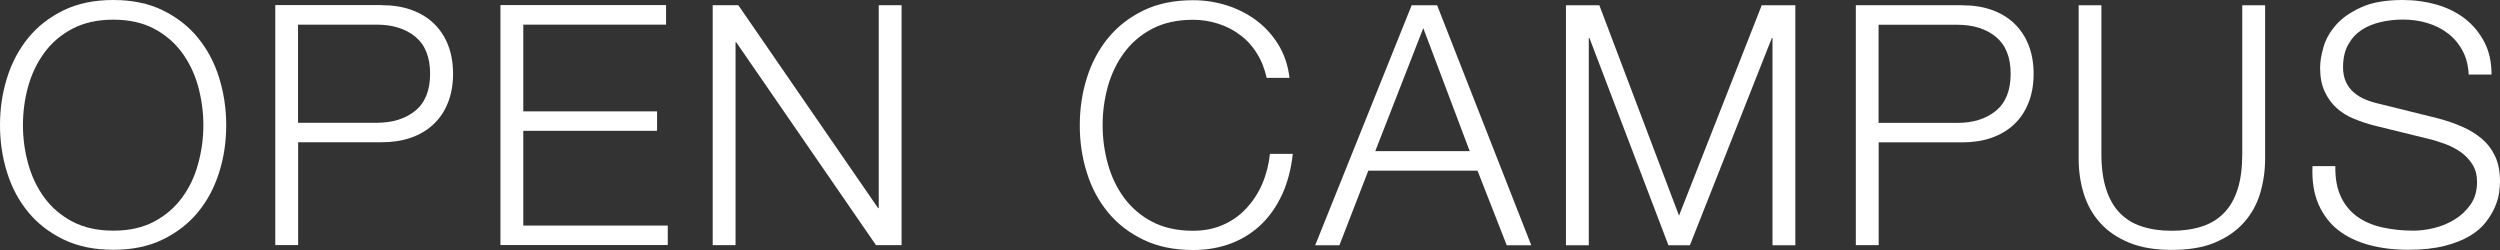
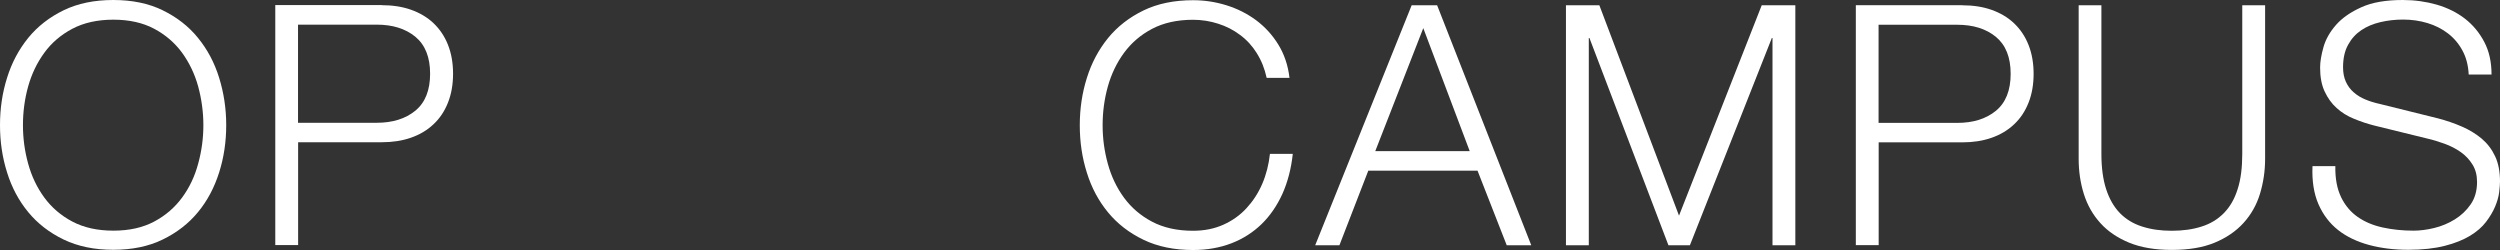
<svg xmlns="http://www.w3.org/2000/svg" width="320" height="32" viewBox="0 0 320 32" fill="none">
  <rect x="0" y="0" width="320" height="32" fill="#333333" stroke="none" />
  <path d="M0.907 9.95C1.503 8.027 2.41 6.335 3.614 4.846C4.819 3.371 6.335 2.193 8.149 1.313C9.963 0.433 12.089 0 14.498 0C16.908 0 19.019 0.433 20.82 1.313C22.62 2.193 24.136 3.357 25.341 4.846C26.546 6.322 27.453 8.027 28.049 9.95C28.644 11.872 28.956 13.889 28.956 16.014C28.956 18.14 28.658 20.157 28.049 22.079C27.439 24.001 26.546 25.693 25.341 27.155C24.136 28.617 22.634 29.781 20.82 30.661C19.019 31.541 16.908 31.974 14.498 31.974C12.089 31.974 9.977 31.541 8.149 30.661C6.322 29.781 4.819 28.617 3.614 27.155C2.41 25.693 1.503 24.001 0.907 22.079C0.298 20.157 0 18.14 0 16.014C0 13.889 0.298 11.872 0.907 9.95ZM3.601 20.942C4.048 22.566 4.738 24.015 5.672 25.287C6.606 26.559 7.797 27.588 9.259 28.36C10.721 29.131 12.467 29.524 14.512 29.524C16.556 29.524 18.288 29.131 19.737 28.36C21.185 27.588 22.377 26.559 23.311 25.287C24.245 24.015 24.935 22.566 25.368 20.942C25.815 19.317 26.032 17.679 26.032 16.014C26.032 14.349 25.801 12.671 25.368 11.073C24.922 9.462 24.231 8.027 23.311 6.755C22.377 5.482 21.185 4.454 19.737 3.682C18.288 2.91 16.542 2.518 14.512 2.518C12.481 2.518 10.721 2.91 9.259 3.682C7.797 4.454 6.593 5.482 5.672 6.755C4.738 8.027 4.048 9.476 3.601 11.073C3.154 12.684 2.938 14.322 2.938 16.014C2.938 17.706 3.154 19.317 3.601 20.942Z" fill="white" />
  <path d="M48.868 0.663C50.249 0.663 51.494 0.853 52.604 1.245C53.714 1.638 54.689 2.207 55.487 2.965C56.286 3.723 56.909 4.643 57.342 5.74C57.775 6.836 57.992 8.068 57.992 9.435C57.992 10.803 57.775 12.048 57.342 13.131C56.909 14.227 56.3 15.148 55.487 15.906C54.689 16.664 53.728 17.233 52.604 17.625C51.481 18.018 50.235 18.207 48.868 18.207H38.16V31.365H35.236V0.65H48.868V0.663ZM48.218 15.716C50.249 15.716 51.9 15.202 53.159 14.173C54.418 13.144 55.054 11.561 55.054 9.435C55.054 7.31 54.418 5.74 53.159 4.697C51.9 3.669 50.249 3.154 48.218 3.154H38.147V15.716H48.218Z" fill="white" />
-   <path d="M85.255 0.663V3.154H66.981V14.255H84.105V16.745H66.981V28.874H85.472V31.365H64.057V0.65H85.255V0.663Z" fill="white" />
-   <path d="M94.502 0.663L112.397 26.641H112.479V0.663H115.403V31.379H112.127L94.231 5.401H94.15V31.379H91.226V0.663H94.502Z" fill="white" />
  <path d="M160.873 6.809C160.291 5.875 159.574 5.09 158.721 4.467C157.882 3.831 156.948 3.357 155.919 3.032C154.904 2.707 153.834 2.531 152.711 2.531C150.68 2.531 148.92 2.924 147.458 3.696C145.996 4.467 144.805 5.496 143.871 6.768C142.937 8.041 142.246 9.489 141.8 11.087C141.353 12.698 141.136 14.336 141.136 16.028C141.136 17.72 141.353 19.331 141.8 20.955C142.246 22.58 142.937 24.028 143.871 25.301C144.805 26.573 145.996 27.602 147.458 28.373C148.92 29.145 150.667 29.538 152.711 29.538C154.146 29.538 155.431 29.28 156.582 28.766C157.733 28.252 158.721 27.548 159.547 26.654C160.372 25.761 161.049 24.732 161.564 23.541C162.078 22.349 162.403 21.064 162.552 19.696H165.476C165.273 21.591 164.826 23.297 164.149 24.813C163.459 26.329 162.565 27.629 161.483 28.685C160.386 29.741 159.114 30.566 157.638 31.135C156.163 31.703 154.525 32.001 152.711 32.001C150.301 32.001 148.189 31.568 146.362 30.688C144.534 29.808 143.032 28.644 141.827 27.182C140.622 25.72 139.715 24.028 139.119 22.106C138.51 20.184 138.212 18.166 138.212 16.041C138.212 13.916 138.51 11.899 139.119 9.977C139.715 8.054 140.622 6.362 141.827 4.873C143.032 3.398 144.548 2.22 146.362 1.34C148.176 0.46 150.301 0.027 152.711 0.027C154.173 0.027 155.594 0.244 156.988 0.677C158.382 1.11 159.641 1.746 160.779 2.586C161.916 3.438 162.863 4.467 163.621 5.699C164.379 6.931 164.867 8.352 165.056 9.963H162.132C161.875 8.785 161.455 7.73 160.86 6.796L160.873 6.809Z" fill="white" />
  <path d="M183.953 0.677L196.001 31.392H192.861L189.125 21.849H175.141L171.445 31.392H168.345L180.691 0.677H183.953ZM188.123 19.344L182.18 3.601L176.034 19.344H188.123Z" fill="white" />
  <path d="M204.719 0.677L214.913 27.602L225.499 0.677H229.803V31.392H226.879V4.86H226.798L216.307 31.392H213.559L203.447 4.86H203.366V31.392H200.442V0.677H204.747H204.719Z" fill="white" />
  <path d="M251.178 0.677C252.559 0.677 253.804 0.866 254.914 1.259C256.024 1.651 256.999 2.22 257.798 2.978C258.596 3.736 259.219 4.657 259.652 5.753C260.086 6.85 260.302 8.082 260.302 9.449C260.302 10.816 260.086 12.061 259.652 13.144C259.219 14.241 258.61 15.161 257.798 15.919C256.999 16.677 256.038 17.246 254.914 17.639C253.791 18.031 252.545 18.221 251.178 18.221H240.47V31.379H237.546V0.663H251.178V0.677ZM250.528 15.73C252.559 15.73 254.21 15.216 255.469 14.187C256.728 13.158 257.364 11.574 257.364 9.449C257.364 7.323 256.728 5.753 255.469 4.711C254.21 3.682 252.559 3.168 250.528 3.168H240.457V15.73H250.528Z" fill="white" />
  <path d="M268.979 0.677V19.683C268.979 21.456 269.182 22.972 269.588 24.218C269.995 25.463 270.577 26.478 271.348 27.277C272.12 28.062 273.067 28.644 274.191 28.996C275.315 29.362 276.573 29.538 277.981 29.538C279.389 29.538 280.689 29.362 281.812 28.996C282.936 28.644 283.883 28.062 284.655 27.277C285.427 26.492 286.022 25.477 286.415 24.218C286.821 22.972 287.01 21.456 287.01 19.683V0.677H289.934V20.332C289.934 21.916 289.704 23.405 289.271 24.827C288.838 26.248 288.12 27.494 287.159 28.549C286.198 29.605 284.966 30.445 283.464 31.067C281.961 31.69 280.134 31.988 277.981 31.988C275.829 31.988 274.042 31.676 272.54 31.067C271.037 30.445 269.805 29.619 268.844 28.549C267.883 27.494 267.179 26.248 266.732 24.827C266.285 23.405 266.069 21.903 266.069 20.332V0.677H268.993H268.979Z" fill="white" />
  <path d="M299.654 25.233C300.168 26.289 300.886 27.142 301.779 27.764C302.686 28.401 303.756 28.847 304.988 29.118C306.219 29.389 307.546 29.524 308.94 29.524C309.739 29.524 310.619 29.416 311.567 29.186C312.514 28.956 313.394 28.59 314.206 28.089C315.018 27.588 315.709 26.939 316.25 26.153C316.792 25.368 317.062 24.407 317.062 23.297C317.062 22.431 316.873 21.686 316.48 21.064C316.088 20.427 315.587 19.899 314.978 19.466C314.355 19.033 313.678 18.681 312.934 18.41C312.189 18.14 311.458 17.909 310.741 17.747L303.905 16.068C303.011 15.838 302.145 15.554 301.306 15.202C300.466 14.864 299.722 14.403 299.085 13.821C298.449 13.253 297.948 12.549 297.556 11.709C297.163 10.884 296.974 9.855 296.974 8.65C296.974 7.906 297.123 7.026 297.407 6.024C297.691 5.022 298.233 4.075 299.018 3.181C299.803 2.288 300.886 1.543 302.267 0.921C303.647 0.298 305.407 0 307.56 0C309.076 0 310.524 0.203 311.905 0.596C313.286 1.002 314.491 1.597 315.519 2.396C316.548 3.195 317.374 4.196 317.997 5.388C318.619 6.579 318.917 7.96 318.917 9.544H315.993C315.939 8.366 315.668 7.337 315.194 6.471C314.721 5.591 314.098 4.86 313.34 4.278C312.582 3.696 311.702 3.249 310.714 2.951C309.725 2.653 308.683 2.504 307.6 2.504C306.598 2.504 305.624 2.613 304.703 2.829C303.783 3.046 302.957 3.384 302.253 3.858C301.549 4.332 300.981 4.955 300.561 5.726C300.128 6.498 299.911 7.459 299.911 8.609C299.911 9.327 300.033 9.95 300.277 10.478C300.52 11.005 300.859 11.466 301.292 11.831C301.725 12.21 302.212 12.508 302.781 12.738C303.336 12.968 303.932 13.158 304.568 13.293L312.054 15.148C313.137 15.432 314.166 15.784 315.127 16.204C316.088 16.623 316.927 17.138 317.658 17.747C318.389 18.37 318.958 19.114 319.377 20.008C319.797 20.901 320 21.97 320 23.229C320 23.568 319.959 24.028 319.892 24.61C319.824 25.179 319.648 25.788 319.377 26.438C319.107 27.087 318.714 27.737 318.213 28.401C317.712 29.064 317.022 29.659 316.156 30.187C315.276 30.715 314.193 31.148 312.907 31.473C311.621 31.798 310.064 31.974 308.263 31.974C306.463 31.974 304.784 31.771 303.228 31.352C301.684 30.932 300.358 30.296 299.275 29.443C298.179 28.576 297.353 27.48 296.757 26.126C296.175 24.773 295.918 23.162 295.999 21.267H298.923C298.896 22.85 299.14 24.163 299.654 25.219V25.233Z" fill="white" />
</svg>